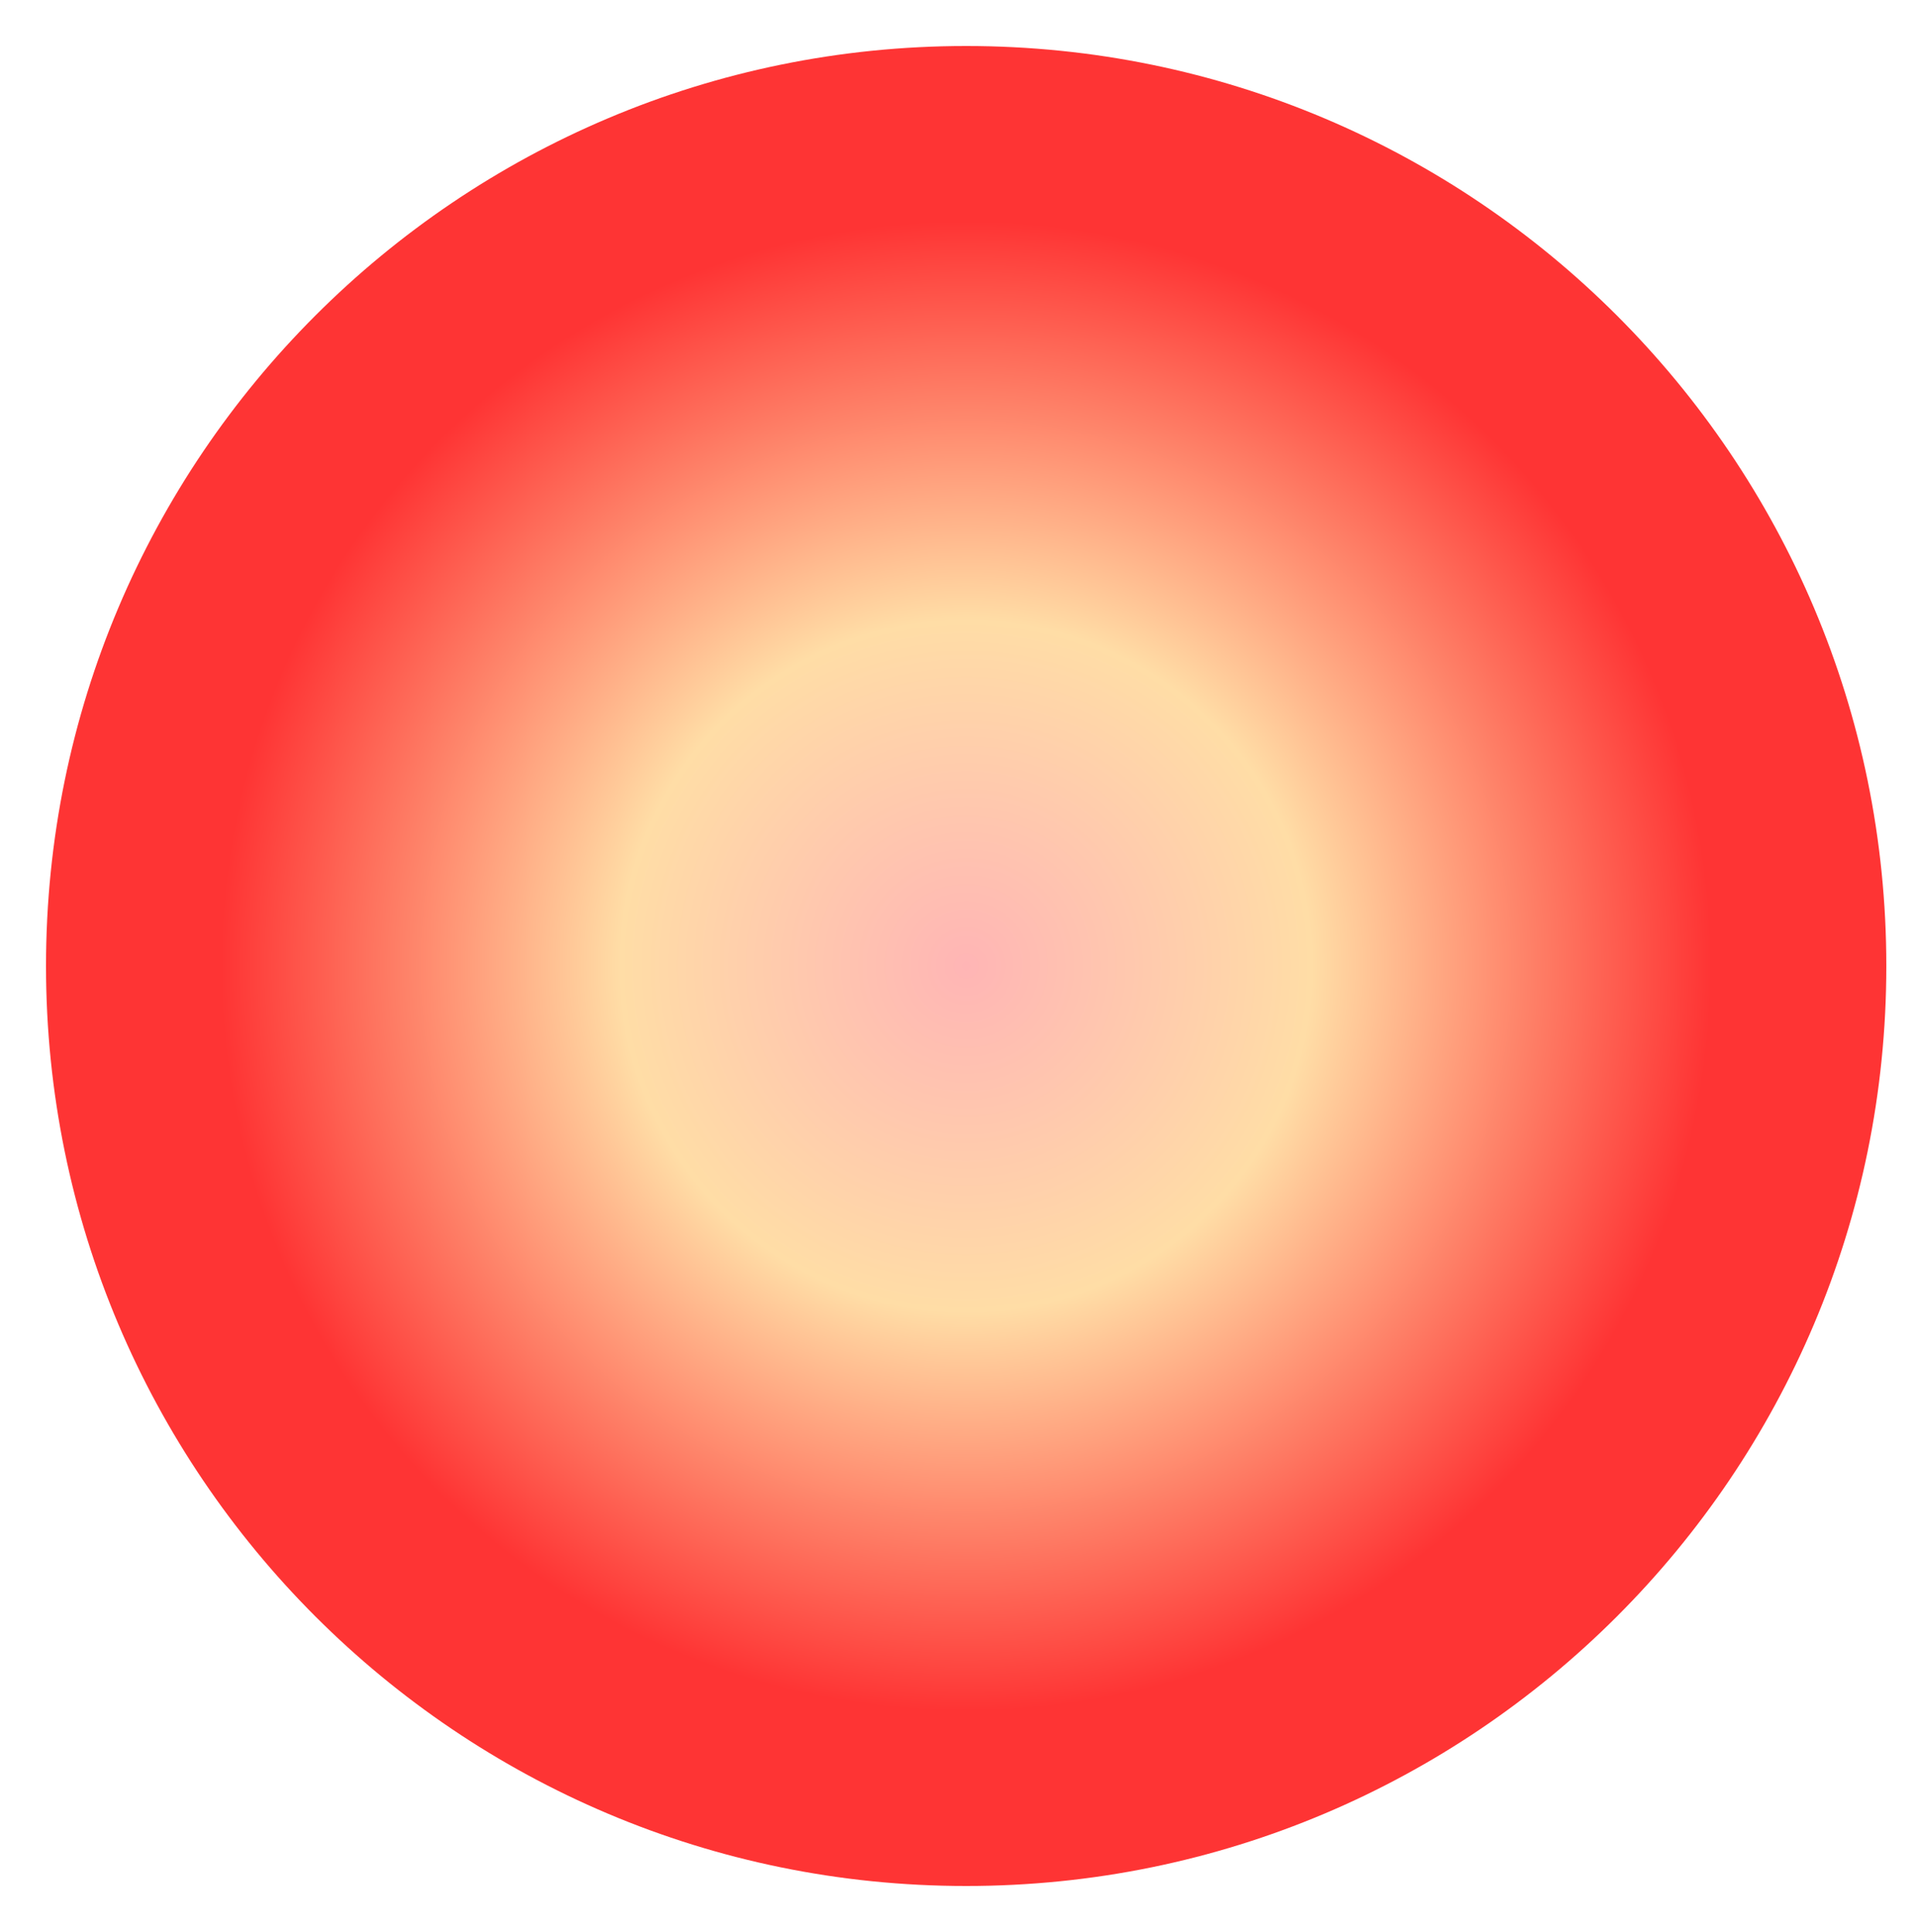
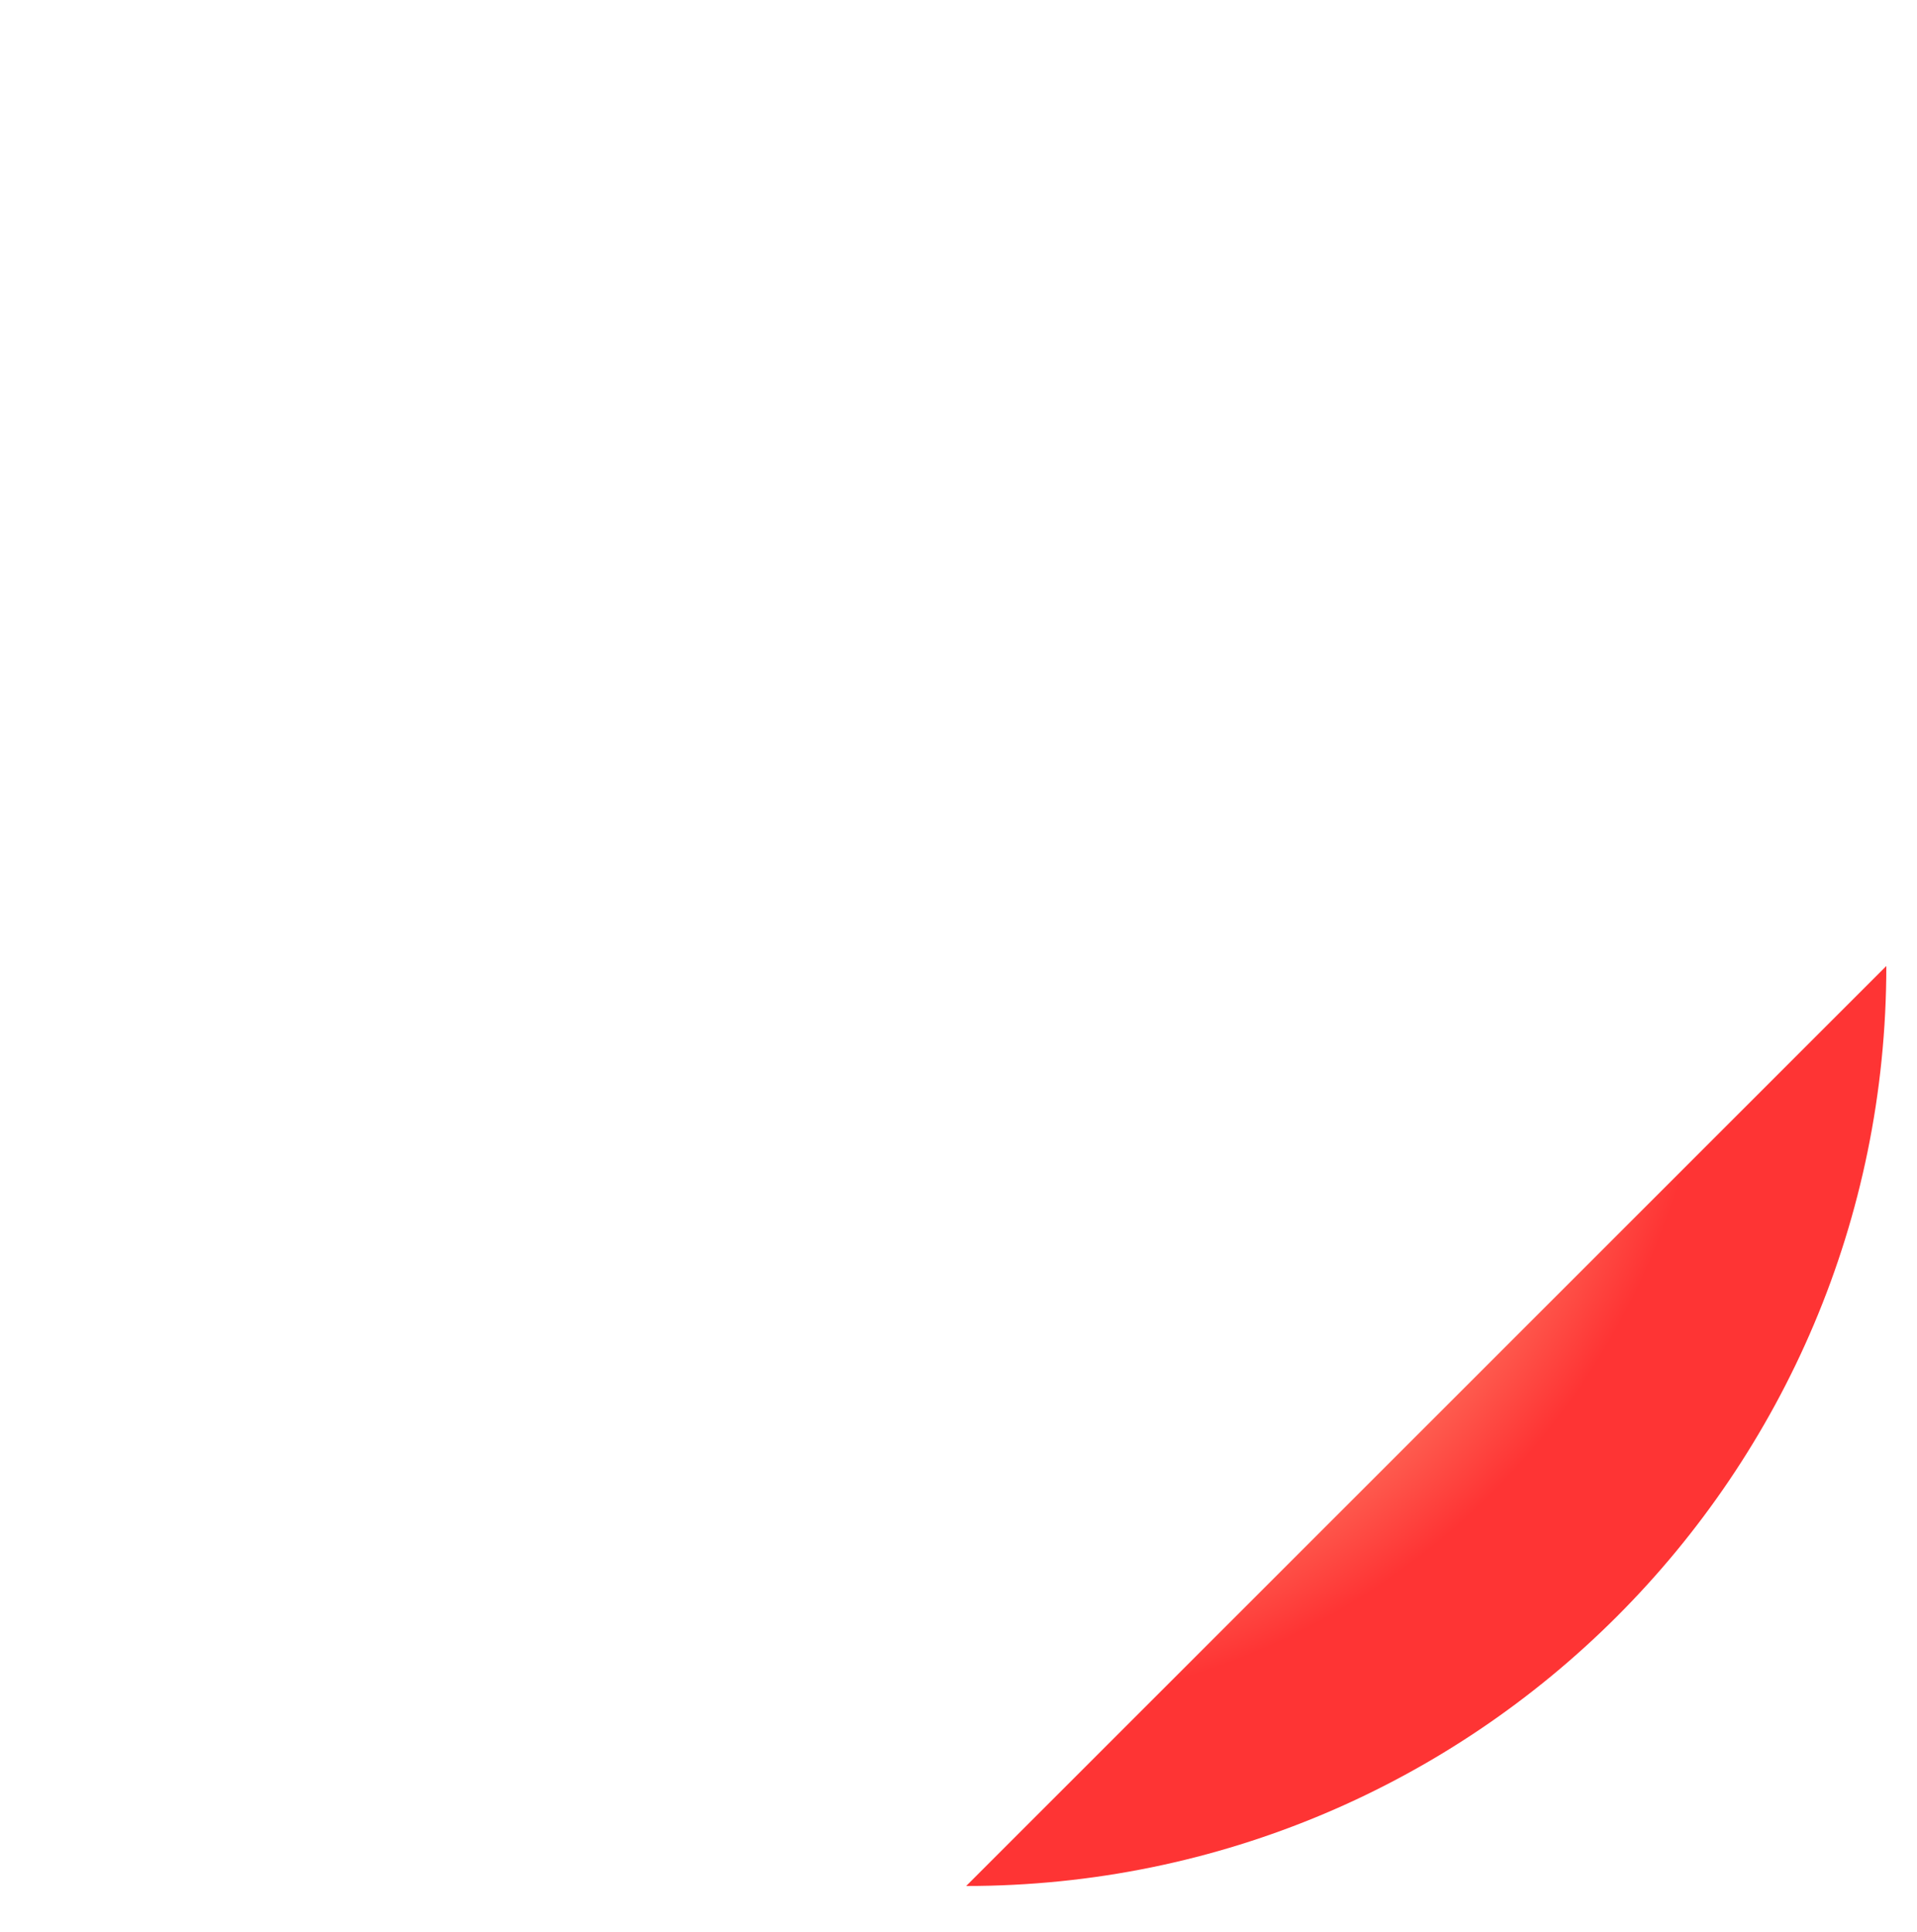
<svg xmlns="http://www.w3.org/2000/svg" xmlns:ns1="lucid" width="125" height="126">
  <g transform="translate(-557 -257)" ns1:page-tab-id="0_0">
-     <path d="M680 320c0 33.14-26.86 60-60 60s-60-26.86-60-60 26.86-60 60-60 60 26.86 60 60z" stroke="#000" stroke-opacity="0" stroke-width="2" fill="url(#a)" />
+     <path d="M680 320c0 33.14-26.86 60-60 60z" stroke="#000" stroke-opacity="0" stroke-width="2" fill="url(#a)" />
    <defs>
      <radialGradient gradientUnits="userSpaceOnUse" id="a" fx="620" fy="320" cx="620" cy="320" r="48.6">
        <stop offset="0%" stop-color="#ffb5b5" />
        <stop offset="46.38%" stop-color="#ffdda6" />
        <stop offset="100%" stop-color="#fe3434" />
      </radialGradient>
    </defs>
  </g>
</svg>